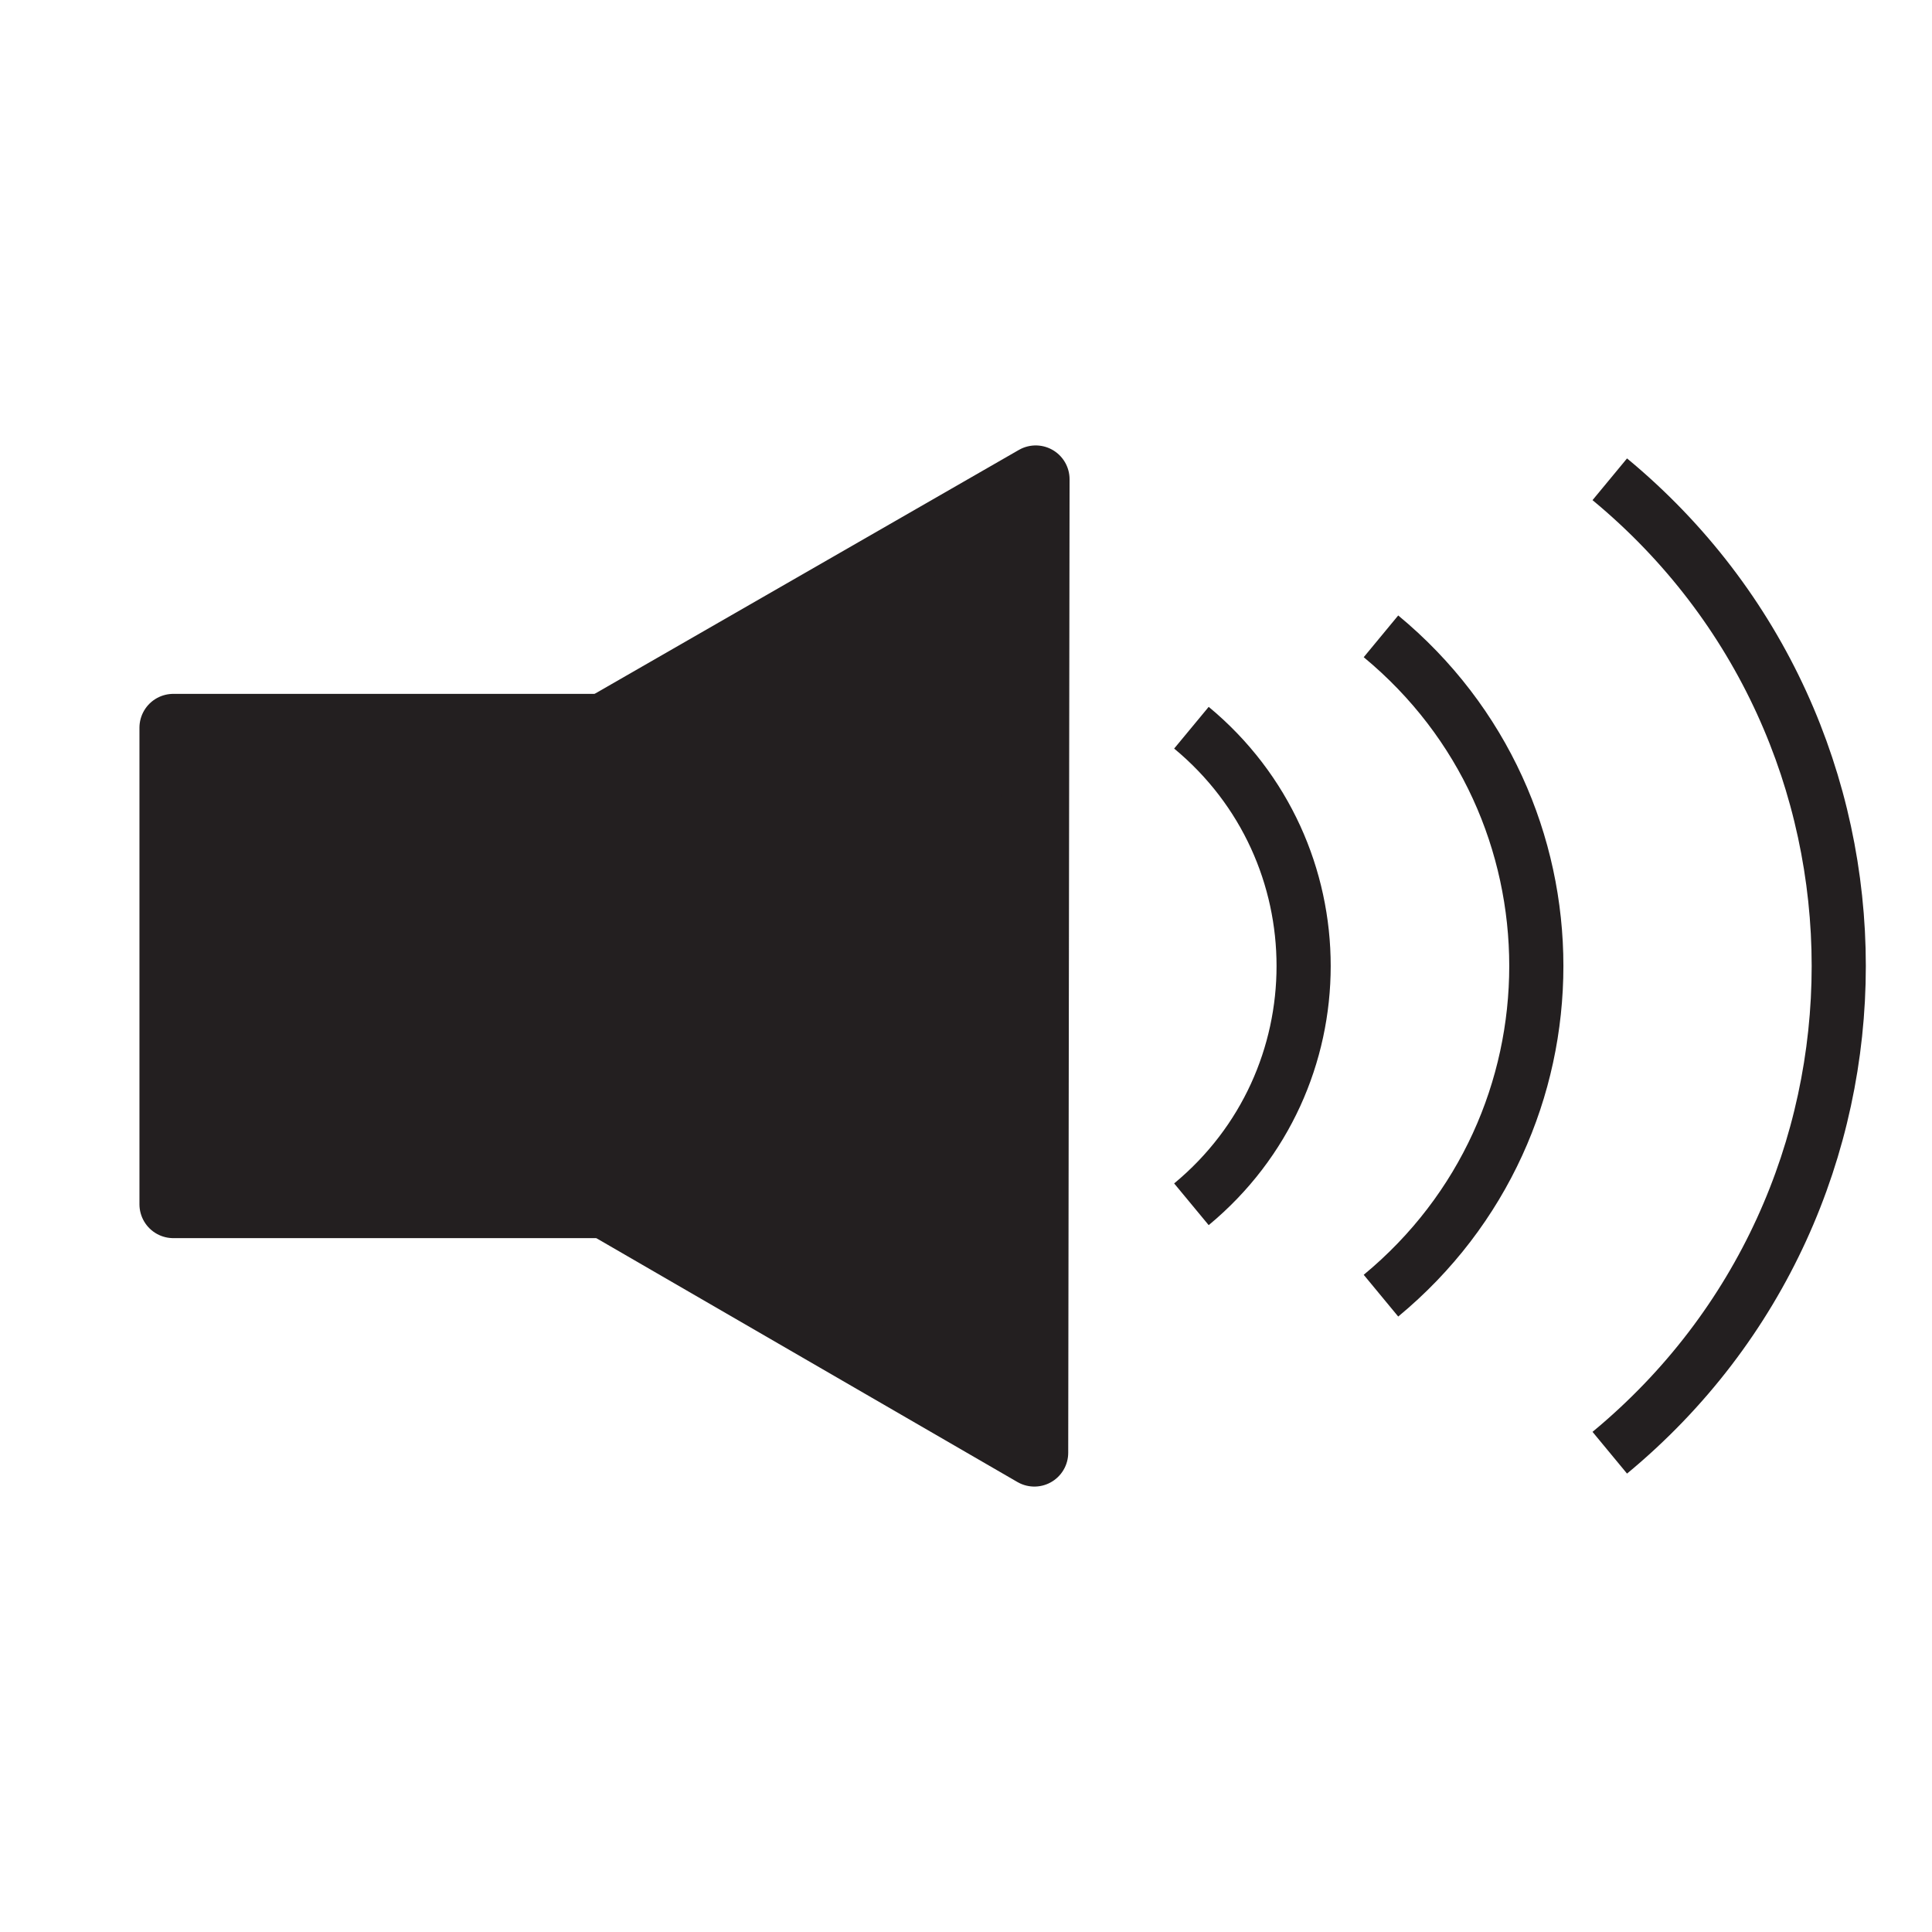
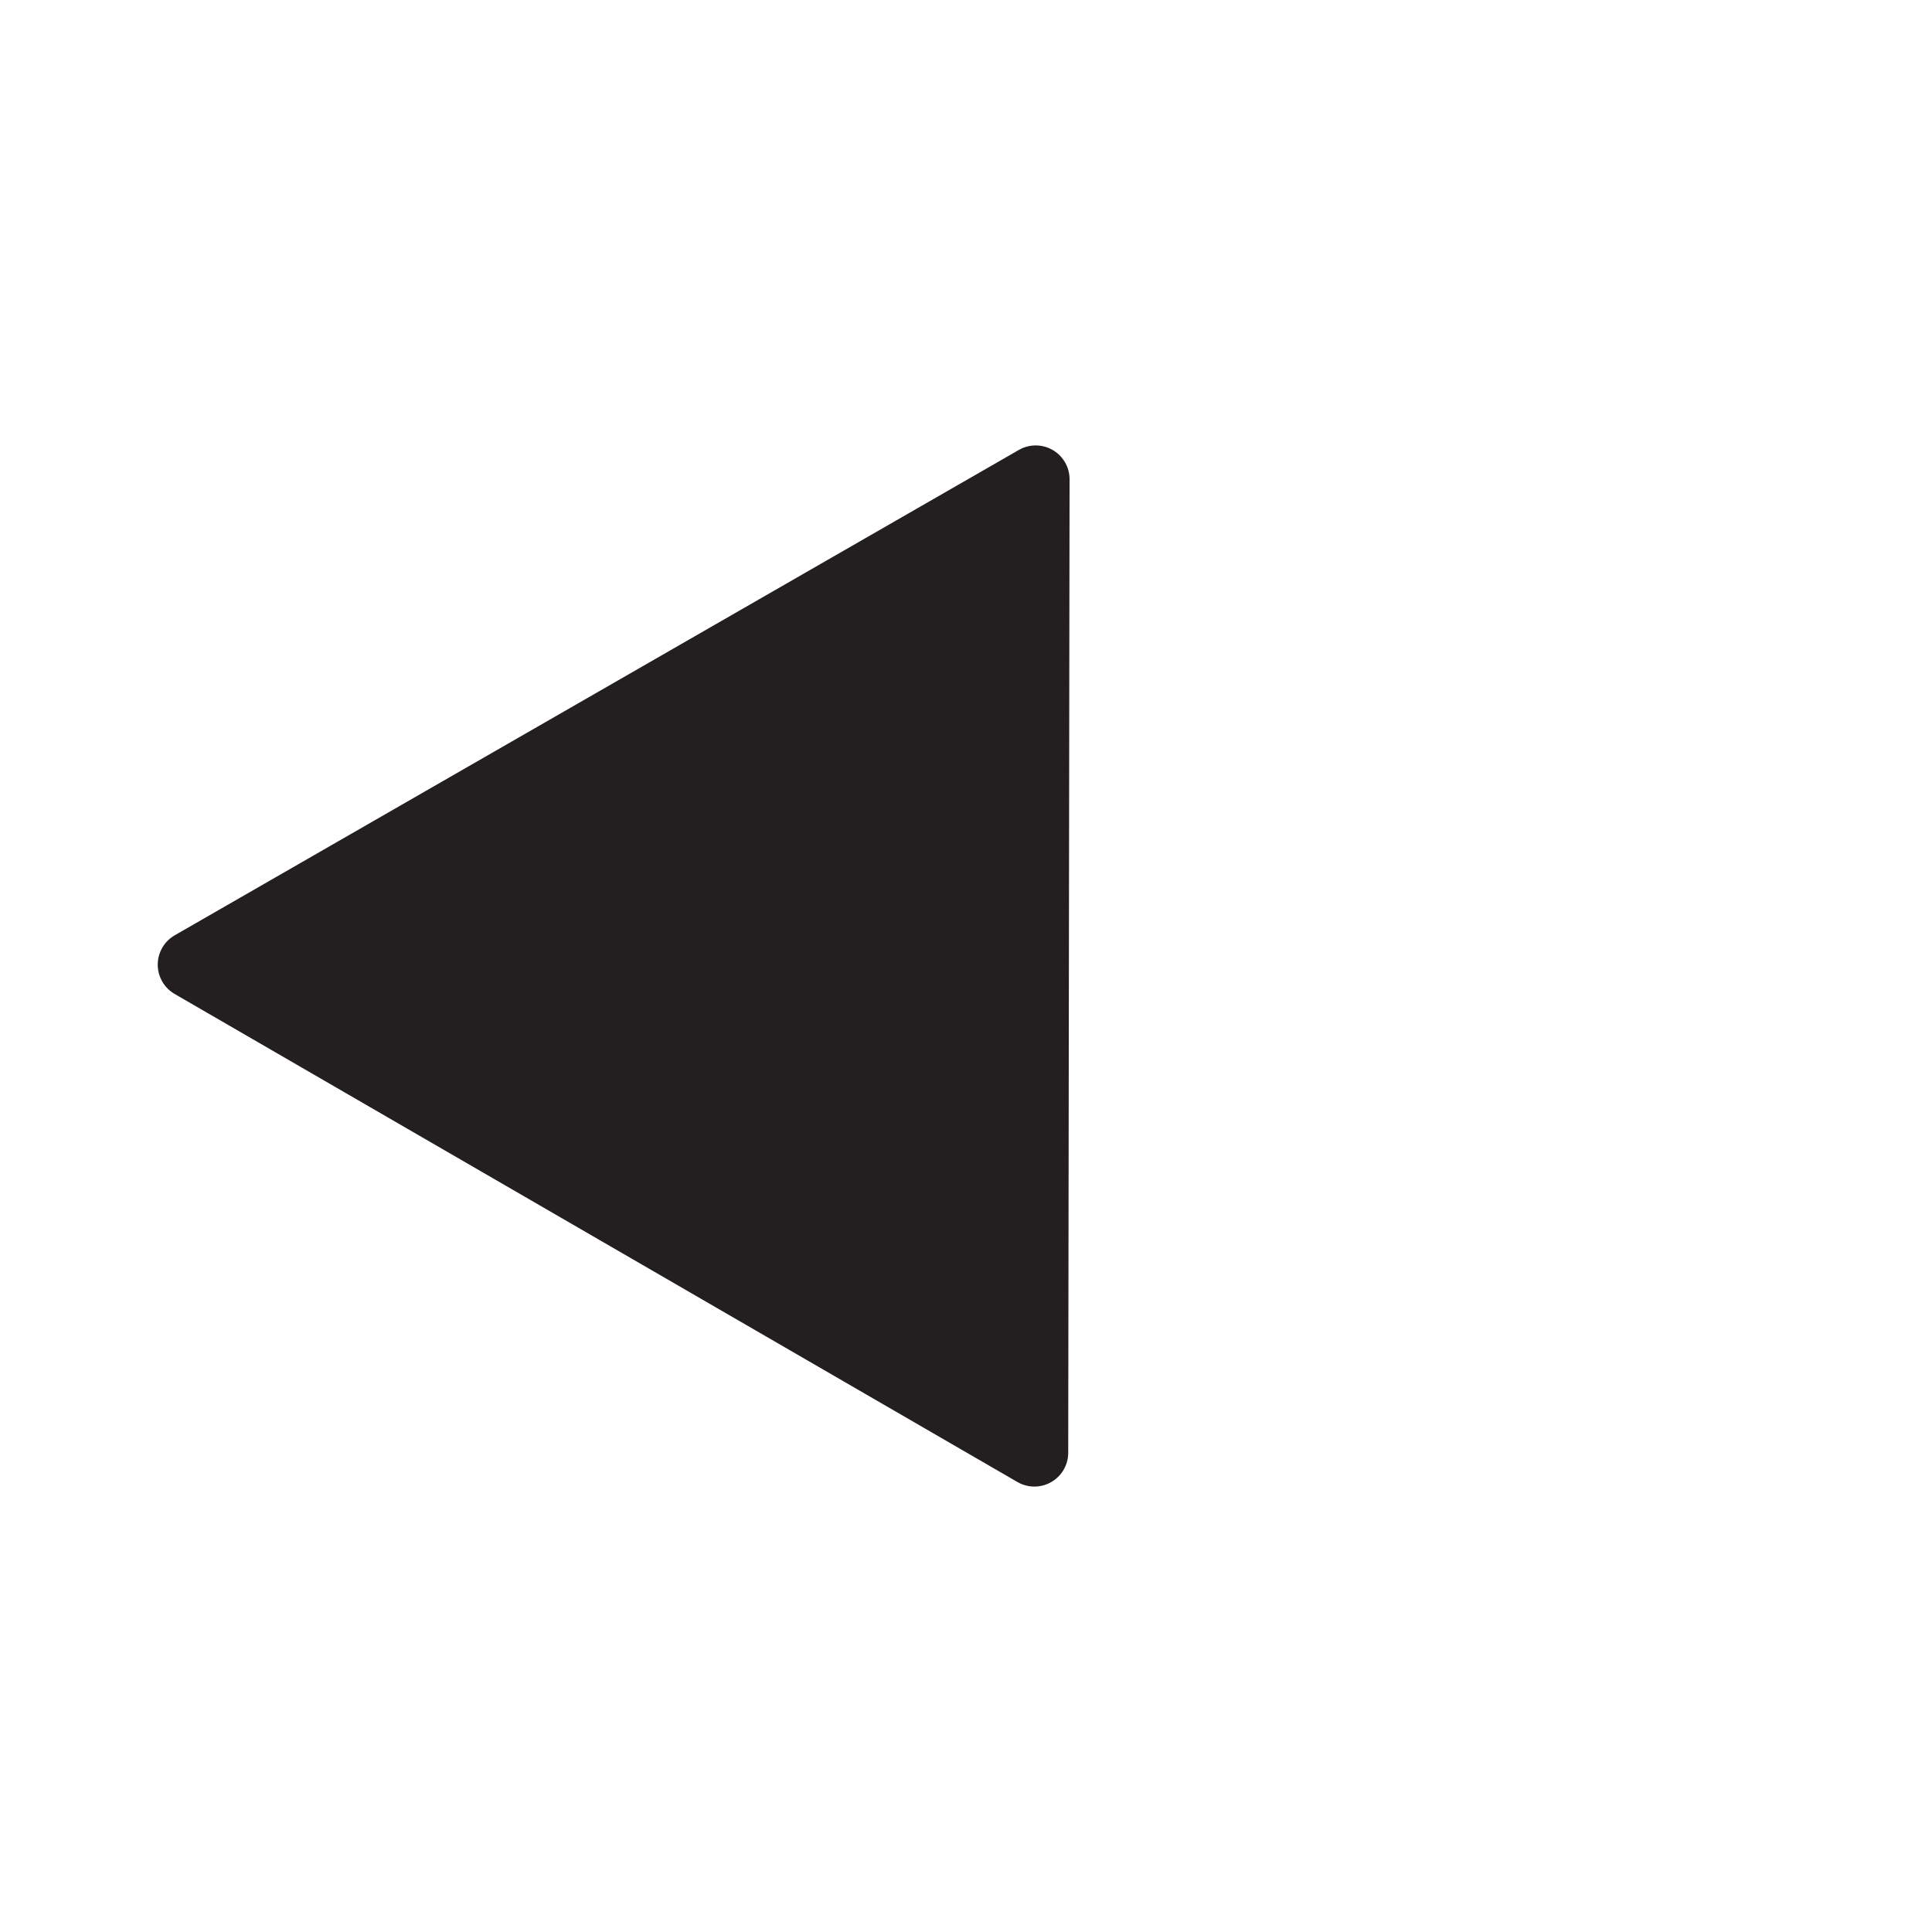
<svg xmlns="http://www.w3.org/2000/svg" version="1.1" x="0px" y="0px" viewBox="0 0 285.4 285.4" style="enable-background:new 0 0 285.4 285.4;" xml:space="preserve">
  <style type="text/css">
	.st0{display:none;}
	.st1{display:inline;fill:#FFFFFF;stroke:#231F20;stroke-width:10;stroke-miterlimit:10;}
	.st2{fill:#231F20;stroke:#231F20;stroke-width:10;stroke-linejoin:round;stroke-miterlimit:10;}
	.st3{fill:none;stroke:#231F20;stroke-width:8;stroke-linejoin:round;stroke-miterlimit:10;}
</style>
  <g id="Layer_1" class="st0">
-     <circle class="st1" cx="142.7" cy="142.7" r="135.7" />
-   </g>
+     </g>
  <g id="Layer_2">
    <g>
-       <rect x="25.6" y="107.5" class="st2" width="117" height="70.4" />
      <polygon class="st2" points="28.3,142.5 153,70.8 152.8,214.6   " />
    </g>
    <g>
-       <path class="st3" d="M176,177.9c22.1-18.3,22.1-52.1,0-70.4" />
-     </g>
+       </g>
    <g>
-       <path class="st3" d="M204,191.4c30.6-25.3,30.6-72.1,0-97.4" />
-     </g>
+       </g>
    <g>
-       <path class="st3" d="M237.8,214.6c45.1-37.3,45.1-106.5,0-143.8" />
-     </g>
+       </g>
  </g>
</svg>